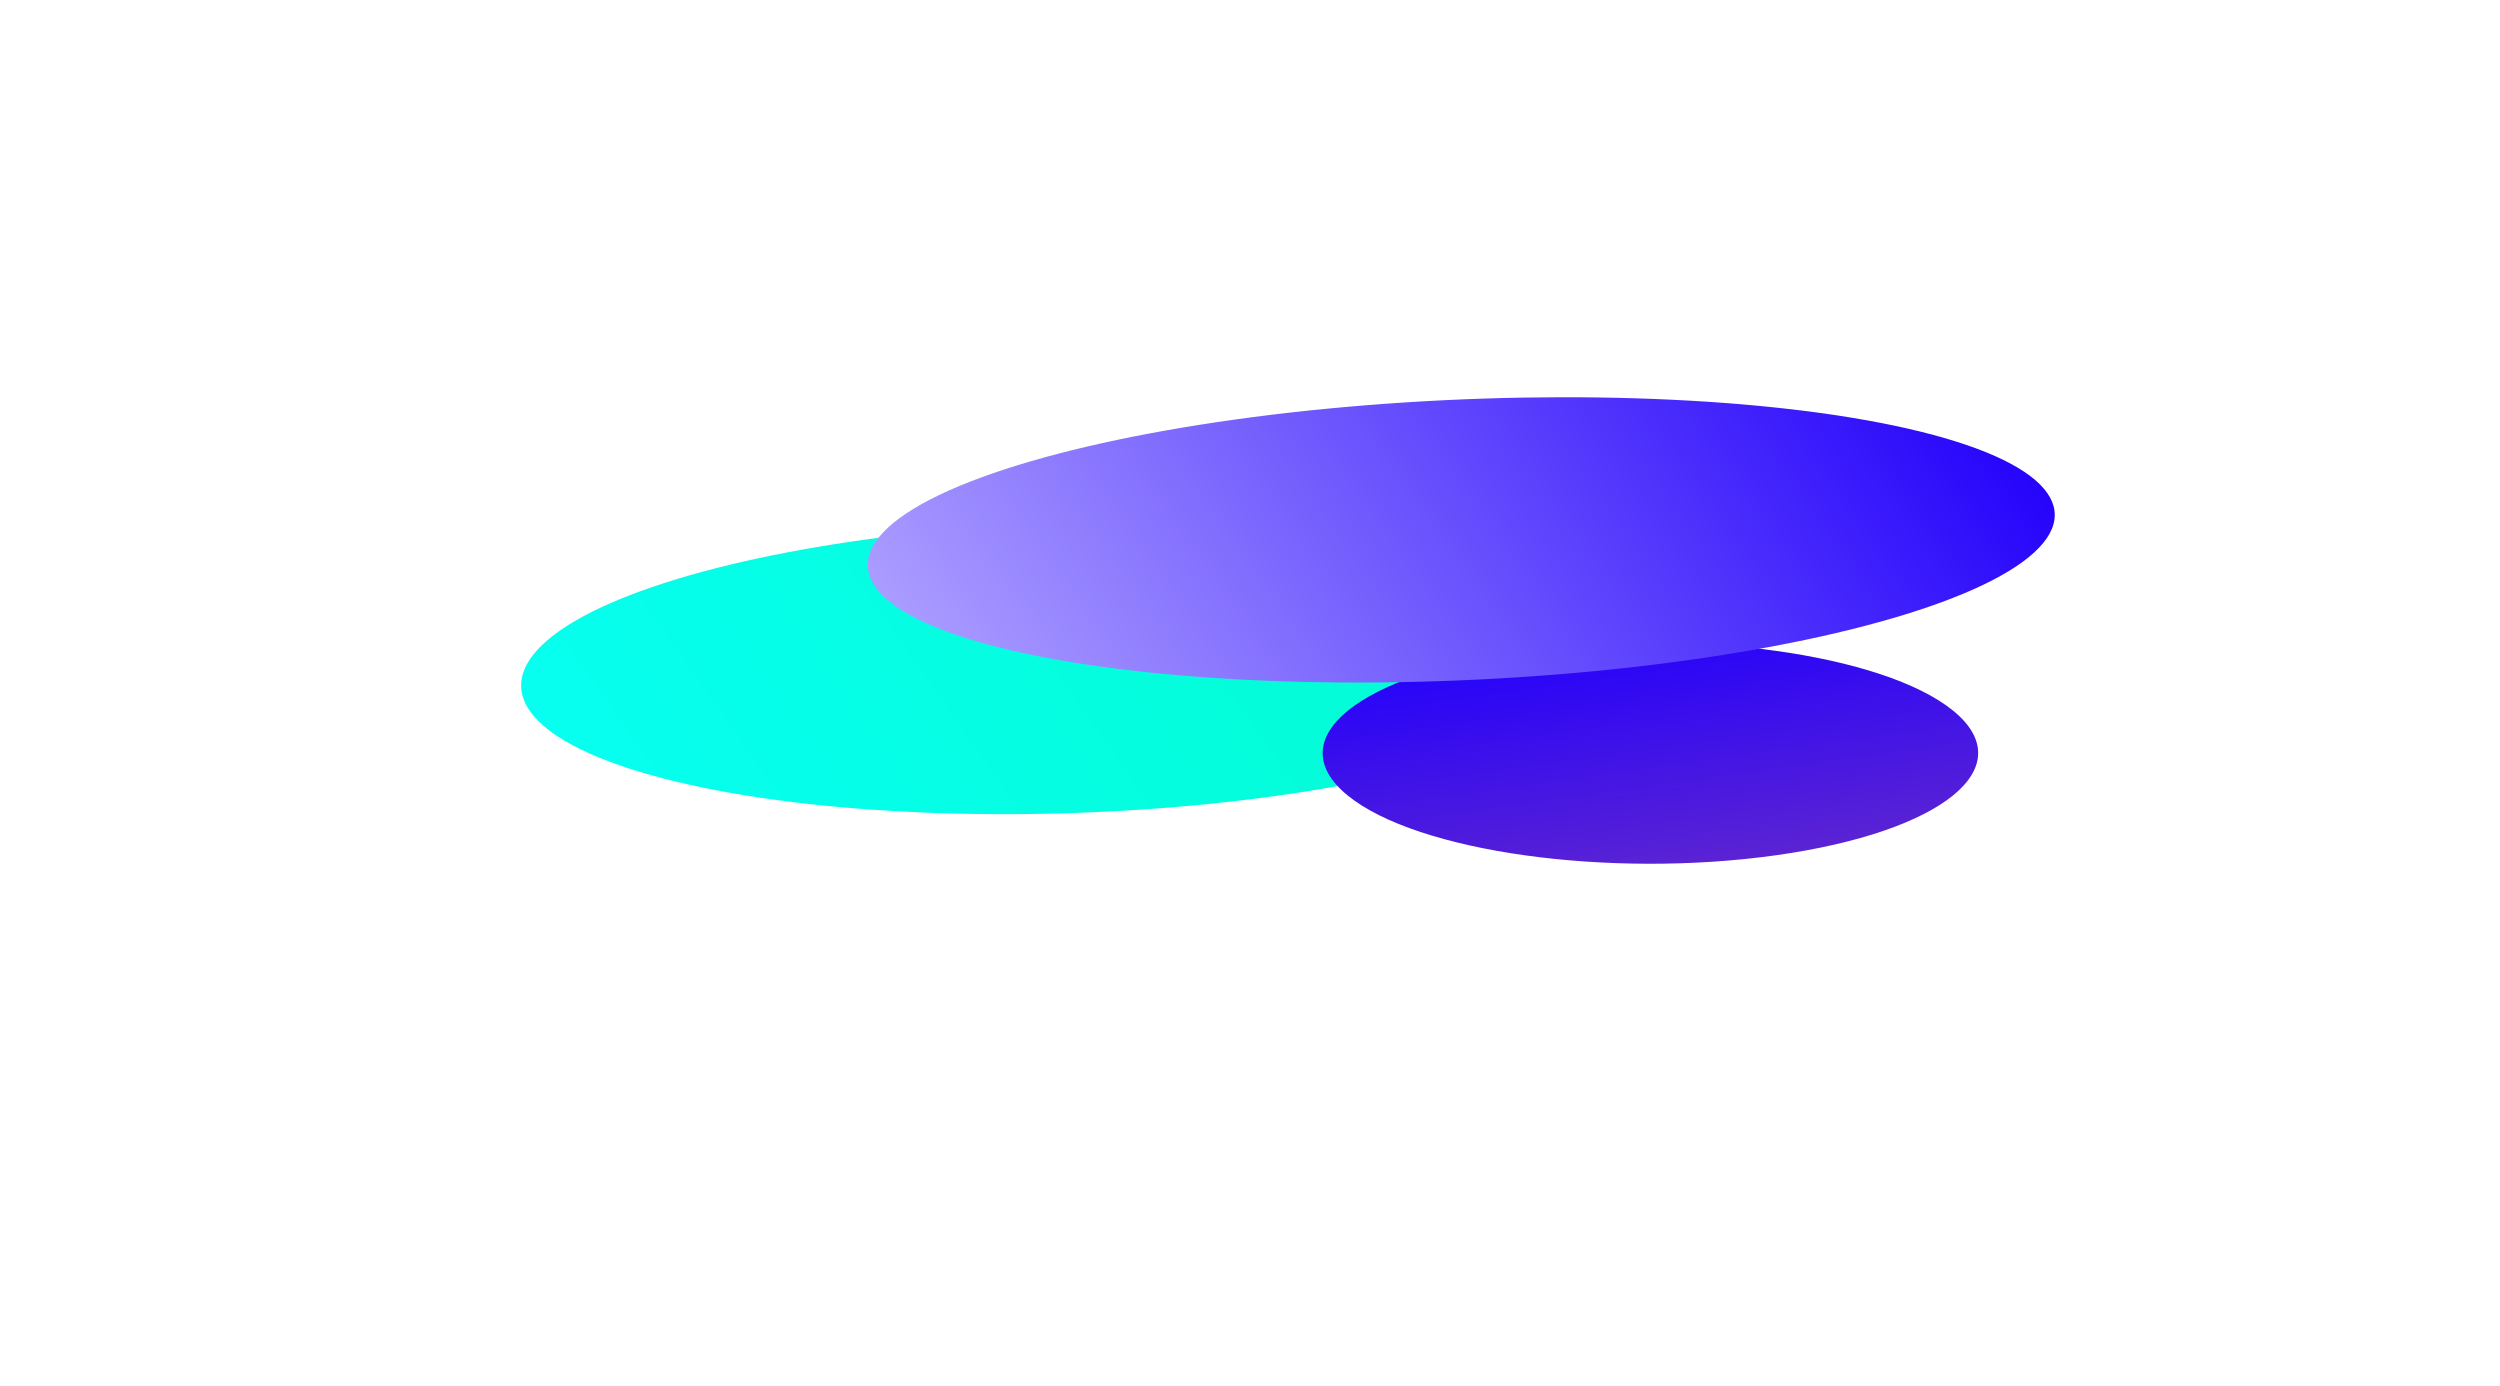
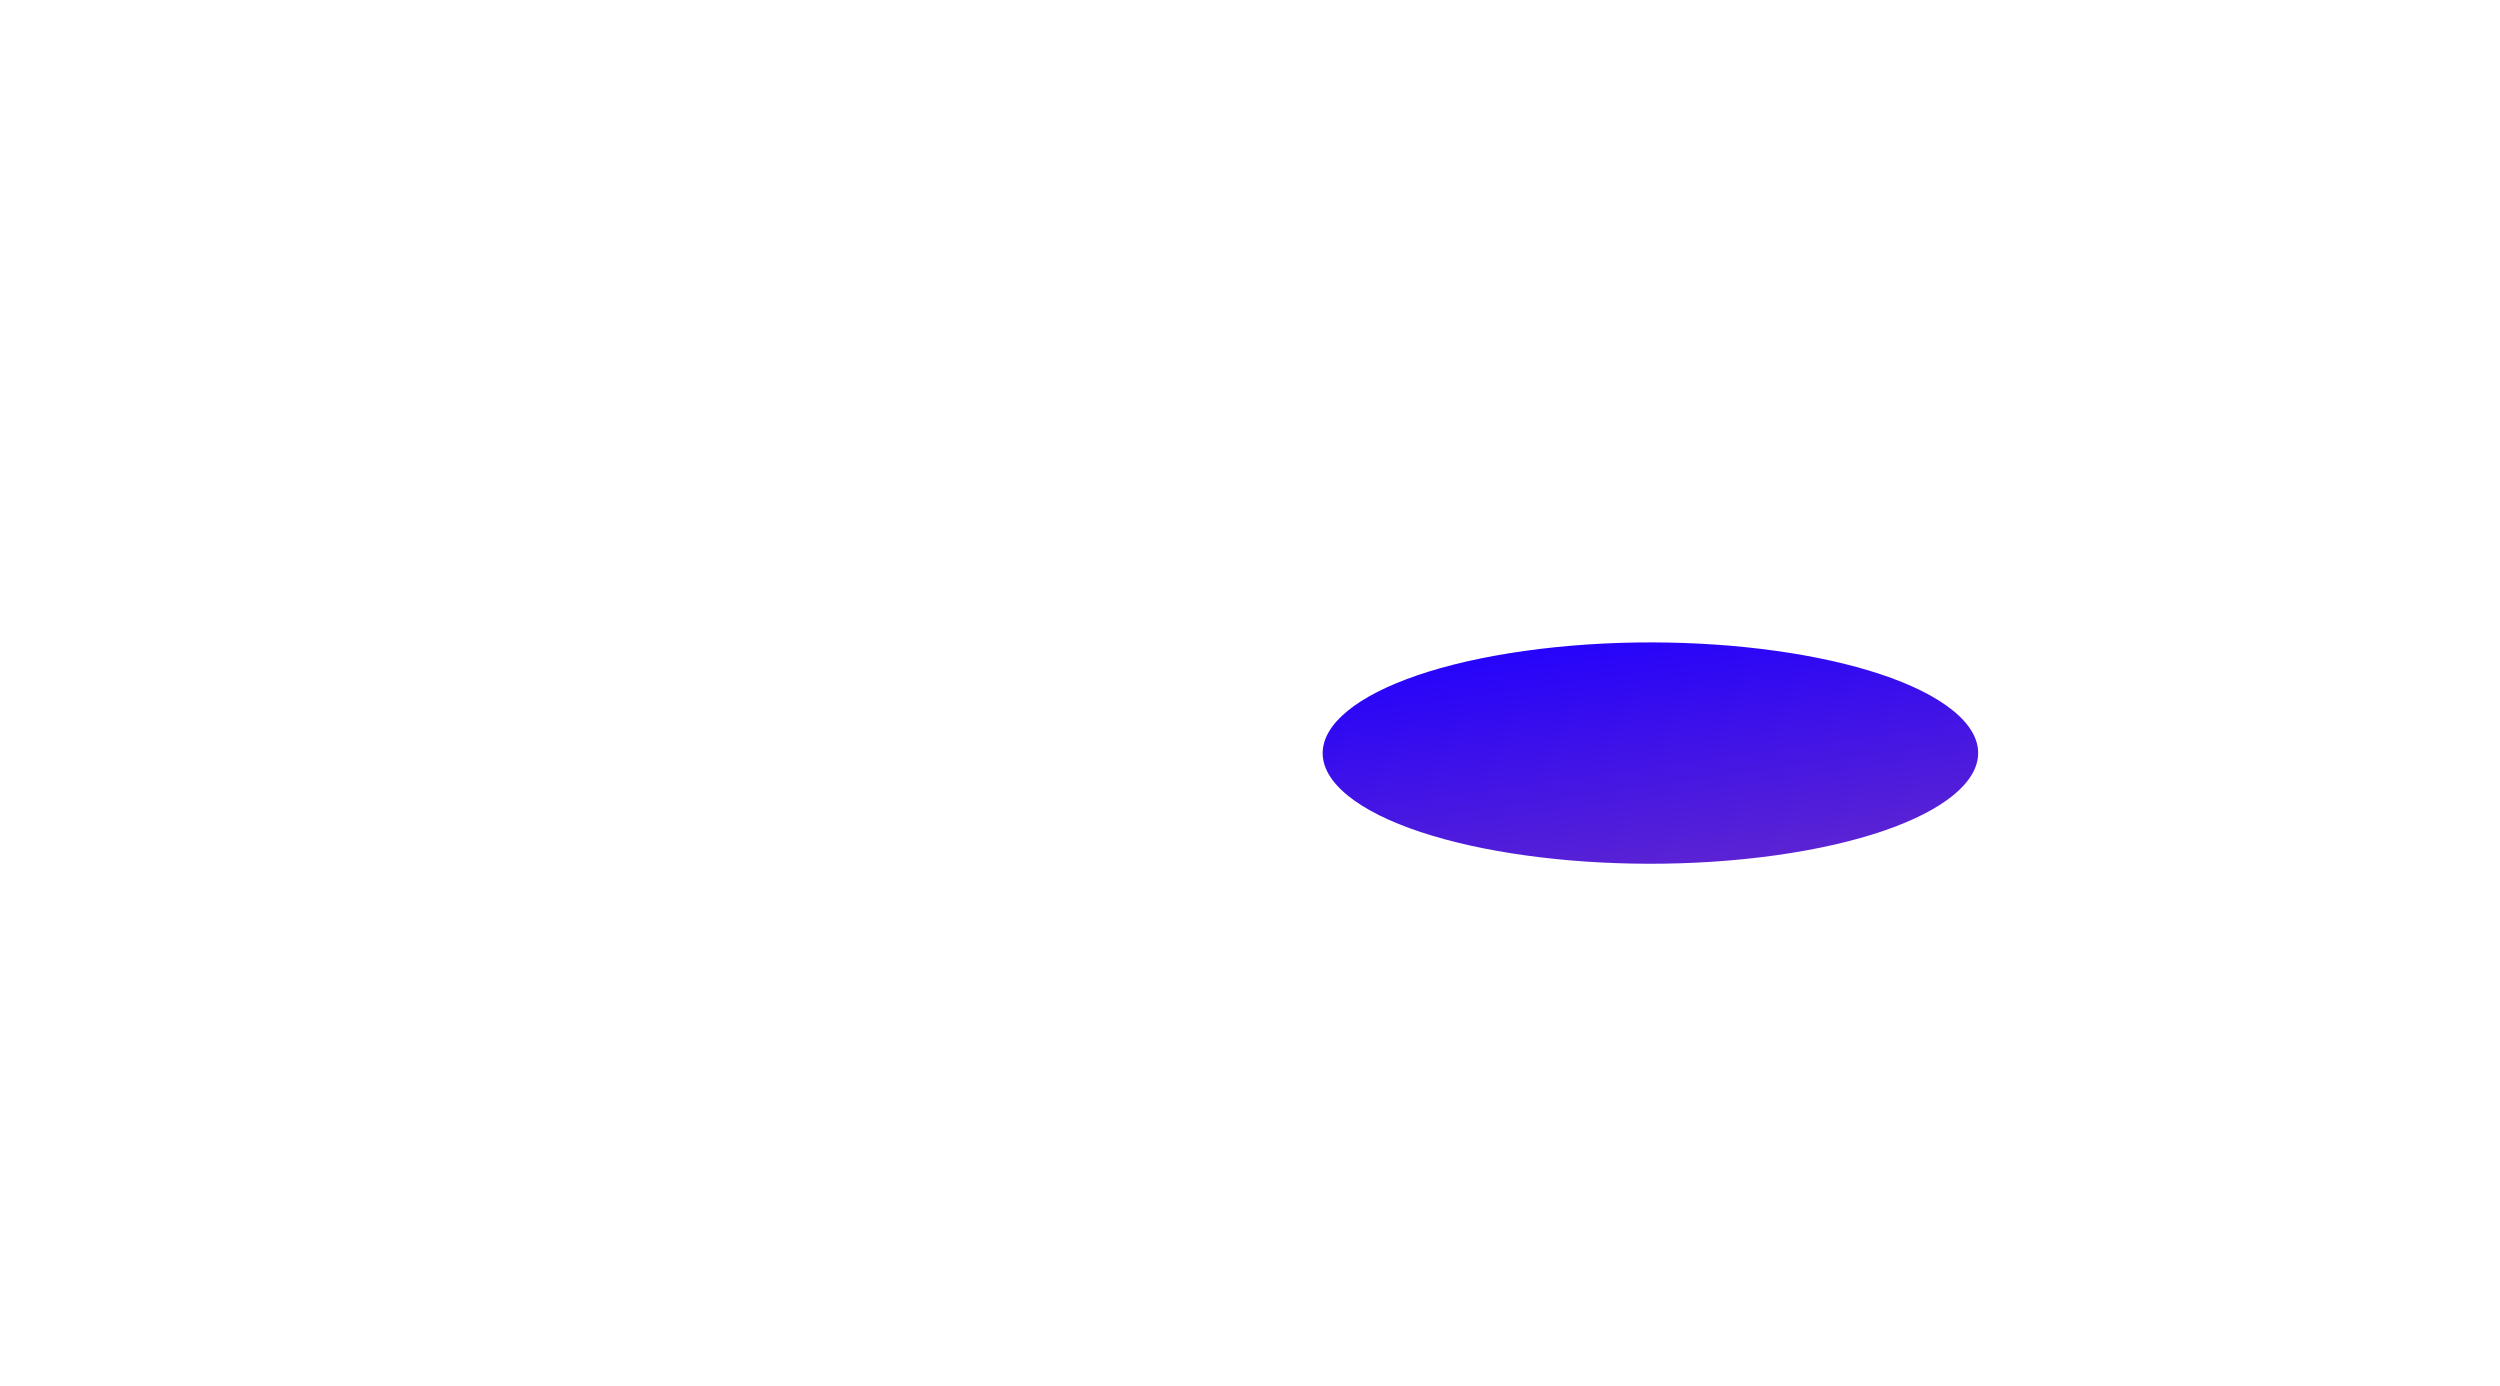
<svg xmlns="http://www.w3.org/2000/svg" width="1696" height="940" viewBox="0 0 1696 940" fill="none">
  <g filter="url(#filter0_f_2144_185)">
-     <ellipse cx="115.927" cy="367.669" rx="115.927" ry="367.669" transform="matrix(0.575 0.818 -0.997 0.08 1026 328.794)" fill="url(#paint0_linear_2144_185)" />
-   </g>
+     </g>
  <g filter="url(#filter1_f_2144_185)">
    <ellipse cx="207.366" cy="109.843" rx="207.366" ry="109.843" transform="matrix(0.99 -0.139 0.776 0.631 829.109 470.404)" fill="url(#paint1_linear_2144_185)" />
  </g>
  <g filter="url(#filter2_f_2144_185)">
-     <ellipse cx="111.689" cy="398.674" rx="111.689" ry="398.674" transform="matrix(0.575 0.818 -0.997 0.08 1324.57 243)" fill="url(#paint2_linear_2144_185)" />
-   </g>
+     </g>
  <defs>
    <filter id="filter0_f_2144_185" x="0.113" y="0.199" width="1452.08" height="905.542" filterUnits="userSpaceOnUse" color-interpolation-filters="sRGB">
      <feFlood flood-opacity="0" result="BackgroundImageFix" />
      <feBlend mode="normal" in="SourceGraphic" in2="BackgroundImageFix" result="shape" />
      <feGaussianBlur stdDeviation="176.733" result="effect1_foregroundBlur_2144_185" />
    </filter>
    <filter id="filter1_f_2144_185" x="543.83" y="82.43" width="1151.73" height="857.027" filterUnits="userSpaceOnUse" color-interpolation-filters="sRGB">
      <feFlood flood-opacity="0" result="BackgroundImageFix" />
      <feBlend mode="normal" in="SourceGraphic" in2="BackgroundImageFix" result="shape" />
      <feGaussianBlur stdDeviation="176.733" result="effect1_foregroundBlur_2144_185" />
    </filter>
    <filter id="filter2_f_2144_185" x="399.345" y="79.983" width="1184.07" height="572.395" filterUnits="userSpaceOnUse" color-interpolation-filters="sRGB">
      <feFlood flood-opacity="0" result="BackgroundImageFix" />
      <feBlend mode="normal" in="SourceGraphic" in2="BackgroundImageFix" result="shape" />
      <feGaussianBlur stdDeviation="94.707" result="effect1_foregroundBlur_2144_185" />
    </filter>
    <linearGradient id="paint0_linear_2144_185" x1="115.927" y1="0" x2="115.927" y2="735.338" gradientUnits="userSpaceOnUse">
      <stop stop-color="#03FBCE" />
      <stop offset="1" stop-color="#06FFF0" />
    </linearGradient>
    <linearGradient id="paint1_linear_2144_185" x1="207.366" y1="0" x2="207.366" y2="219.686" gradientUnits="userSpaceOnUse">
      <stop stop-color="#2603FB" />
      <stop offset="1" stop-color="#5B23D3" />
    </linearGradient>
    <linearGradient id="paint2_linear_2144_185" x1="111.689" y1="0" x2="111.689" y2="797.348" gradientUnits="userSpaceOnUse">
      <stop stop-color="#2603FB" />
      <stop offset="1" stop-color="#AA9CFF" />
    </linearGradient>
  </defs>
</svg>